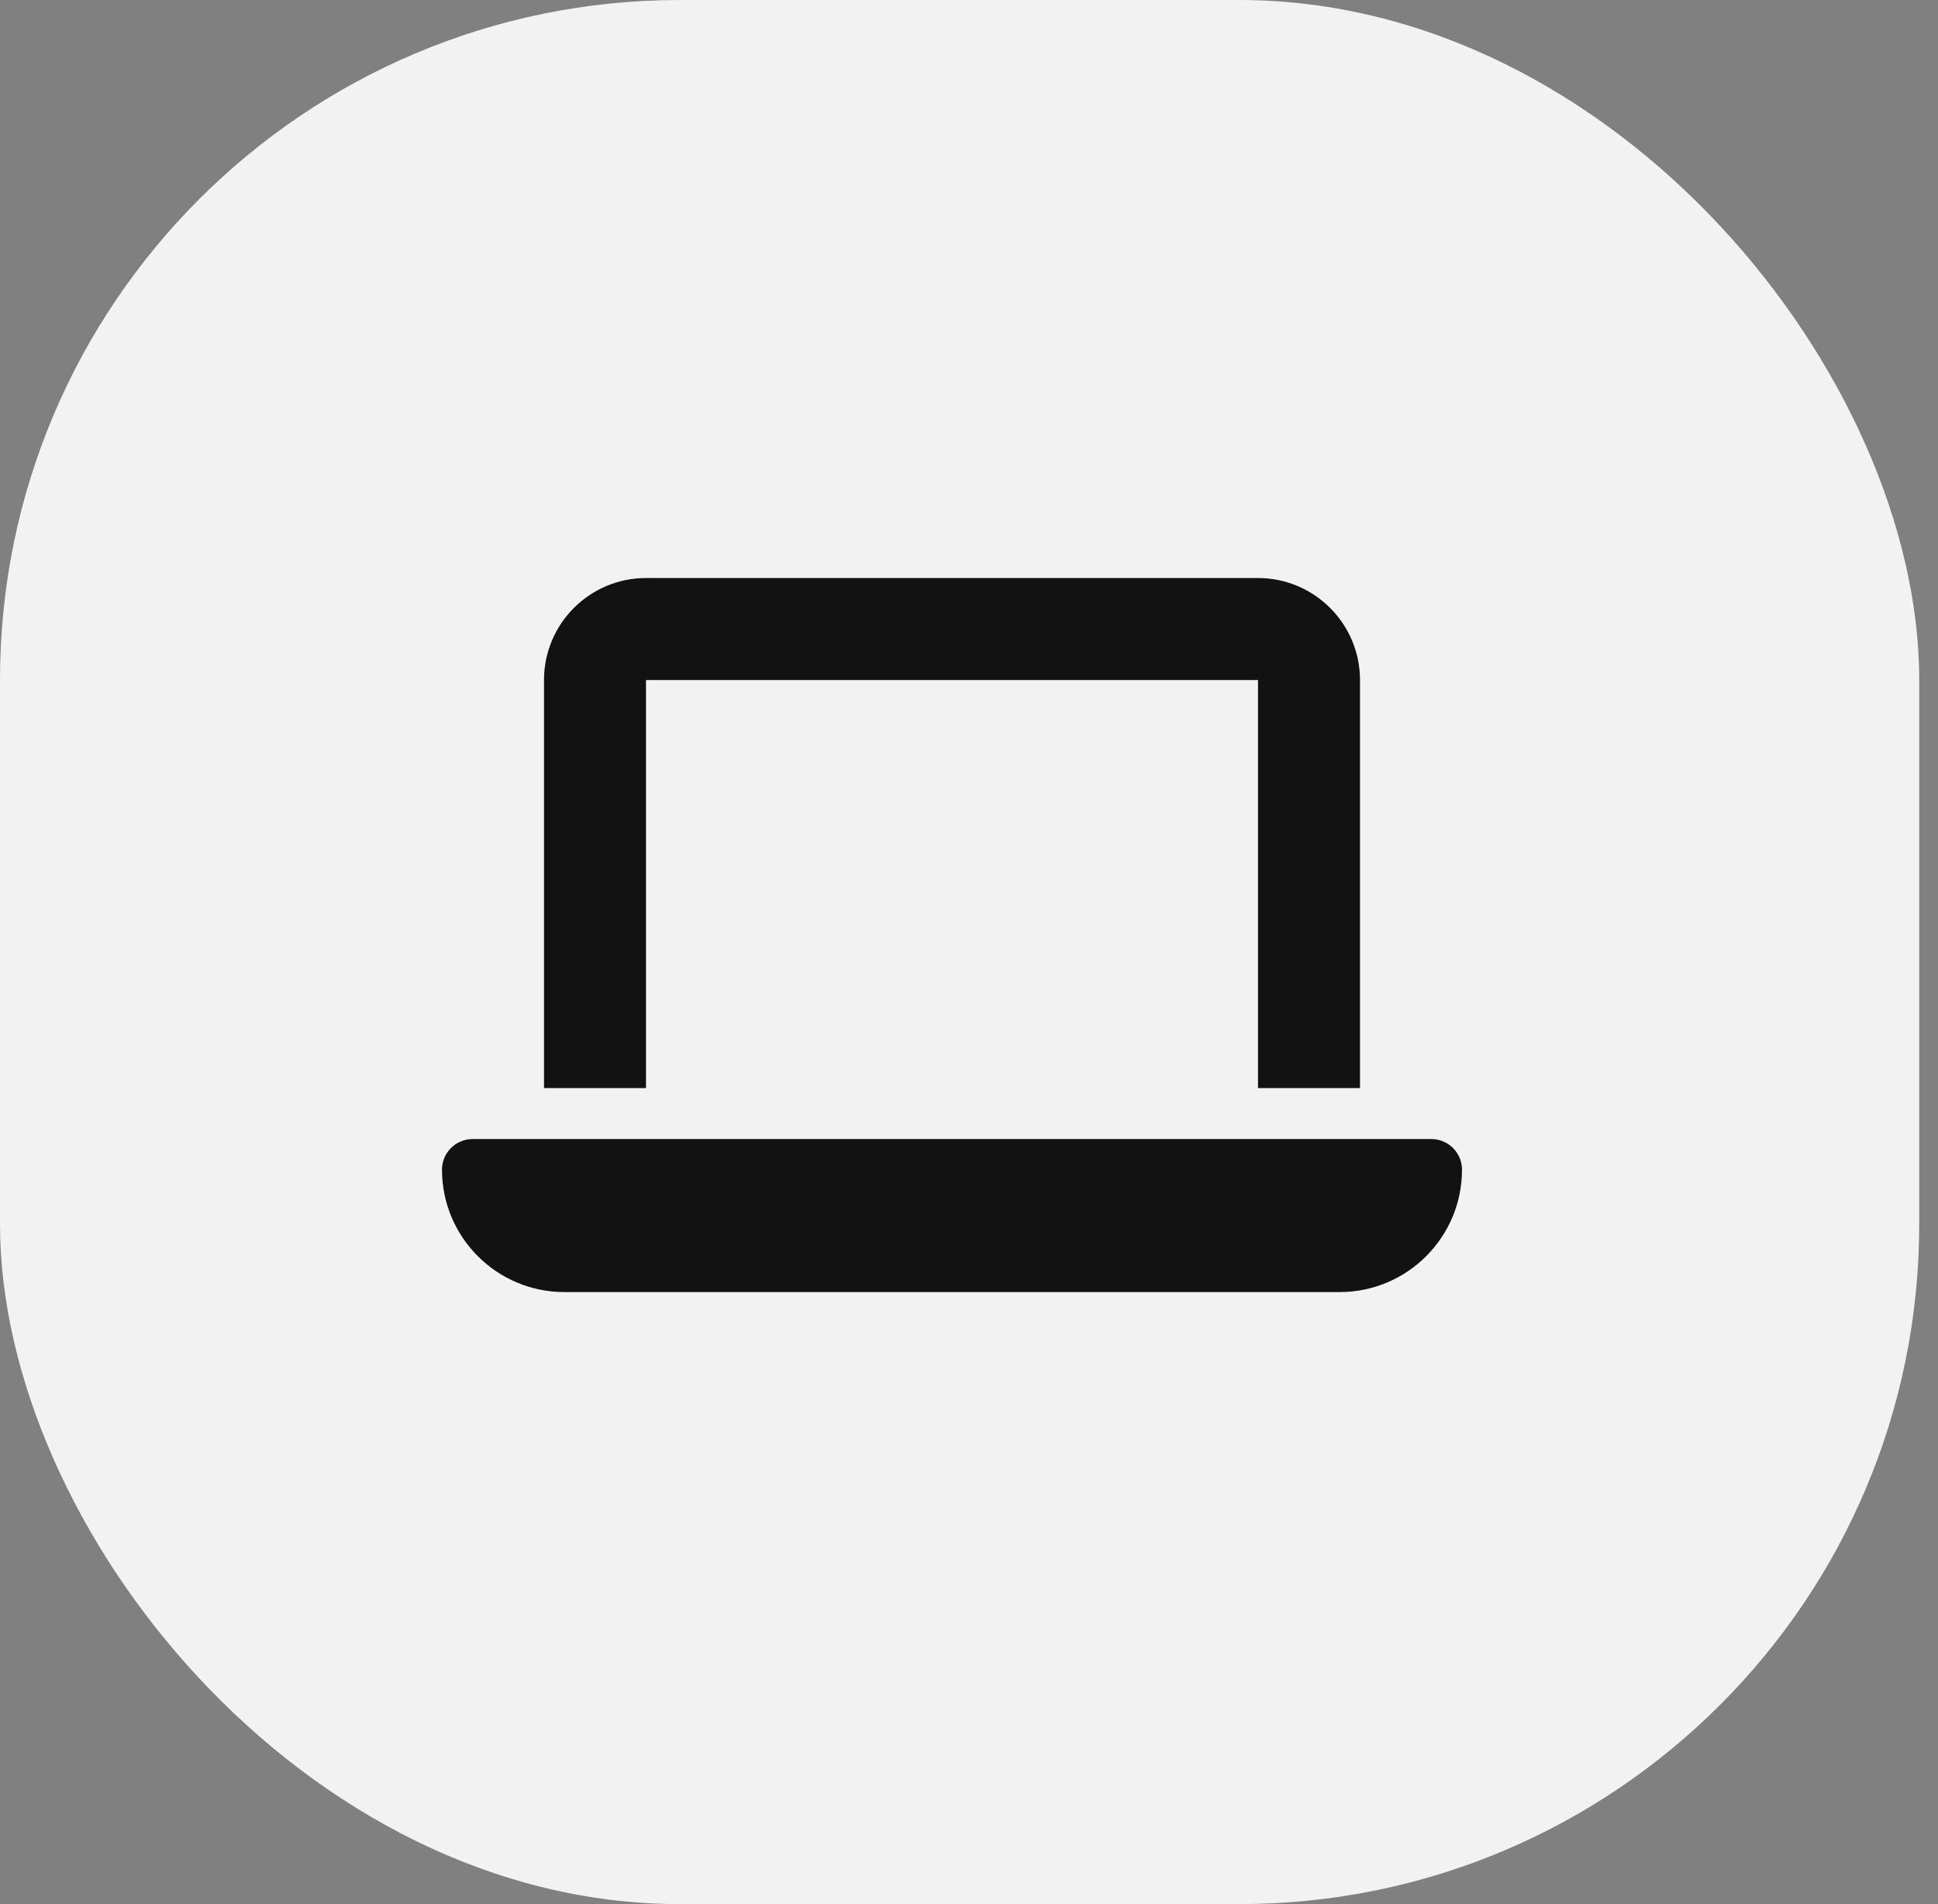
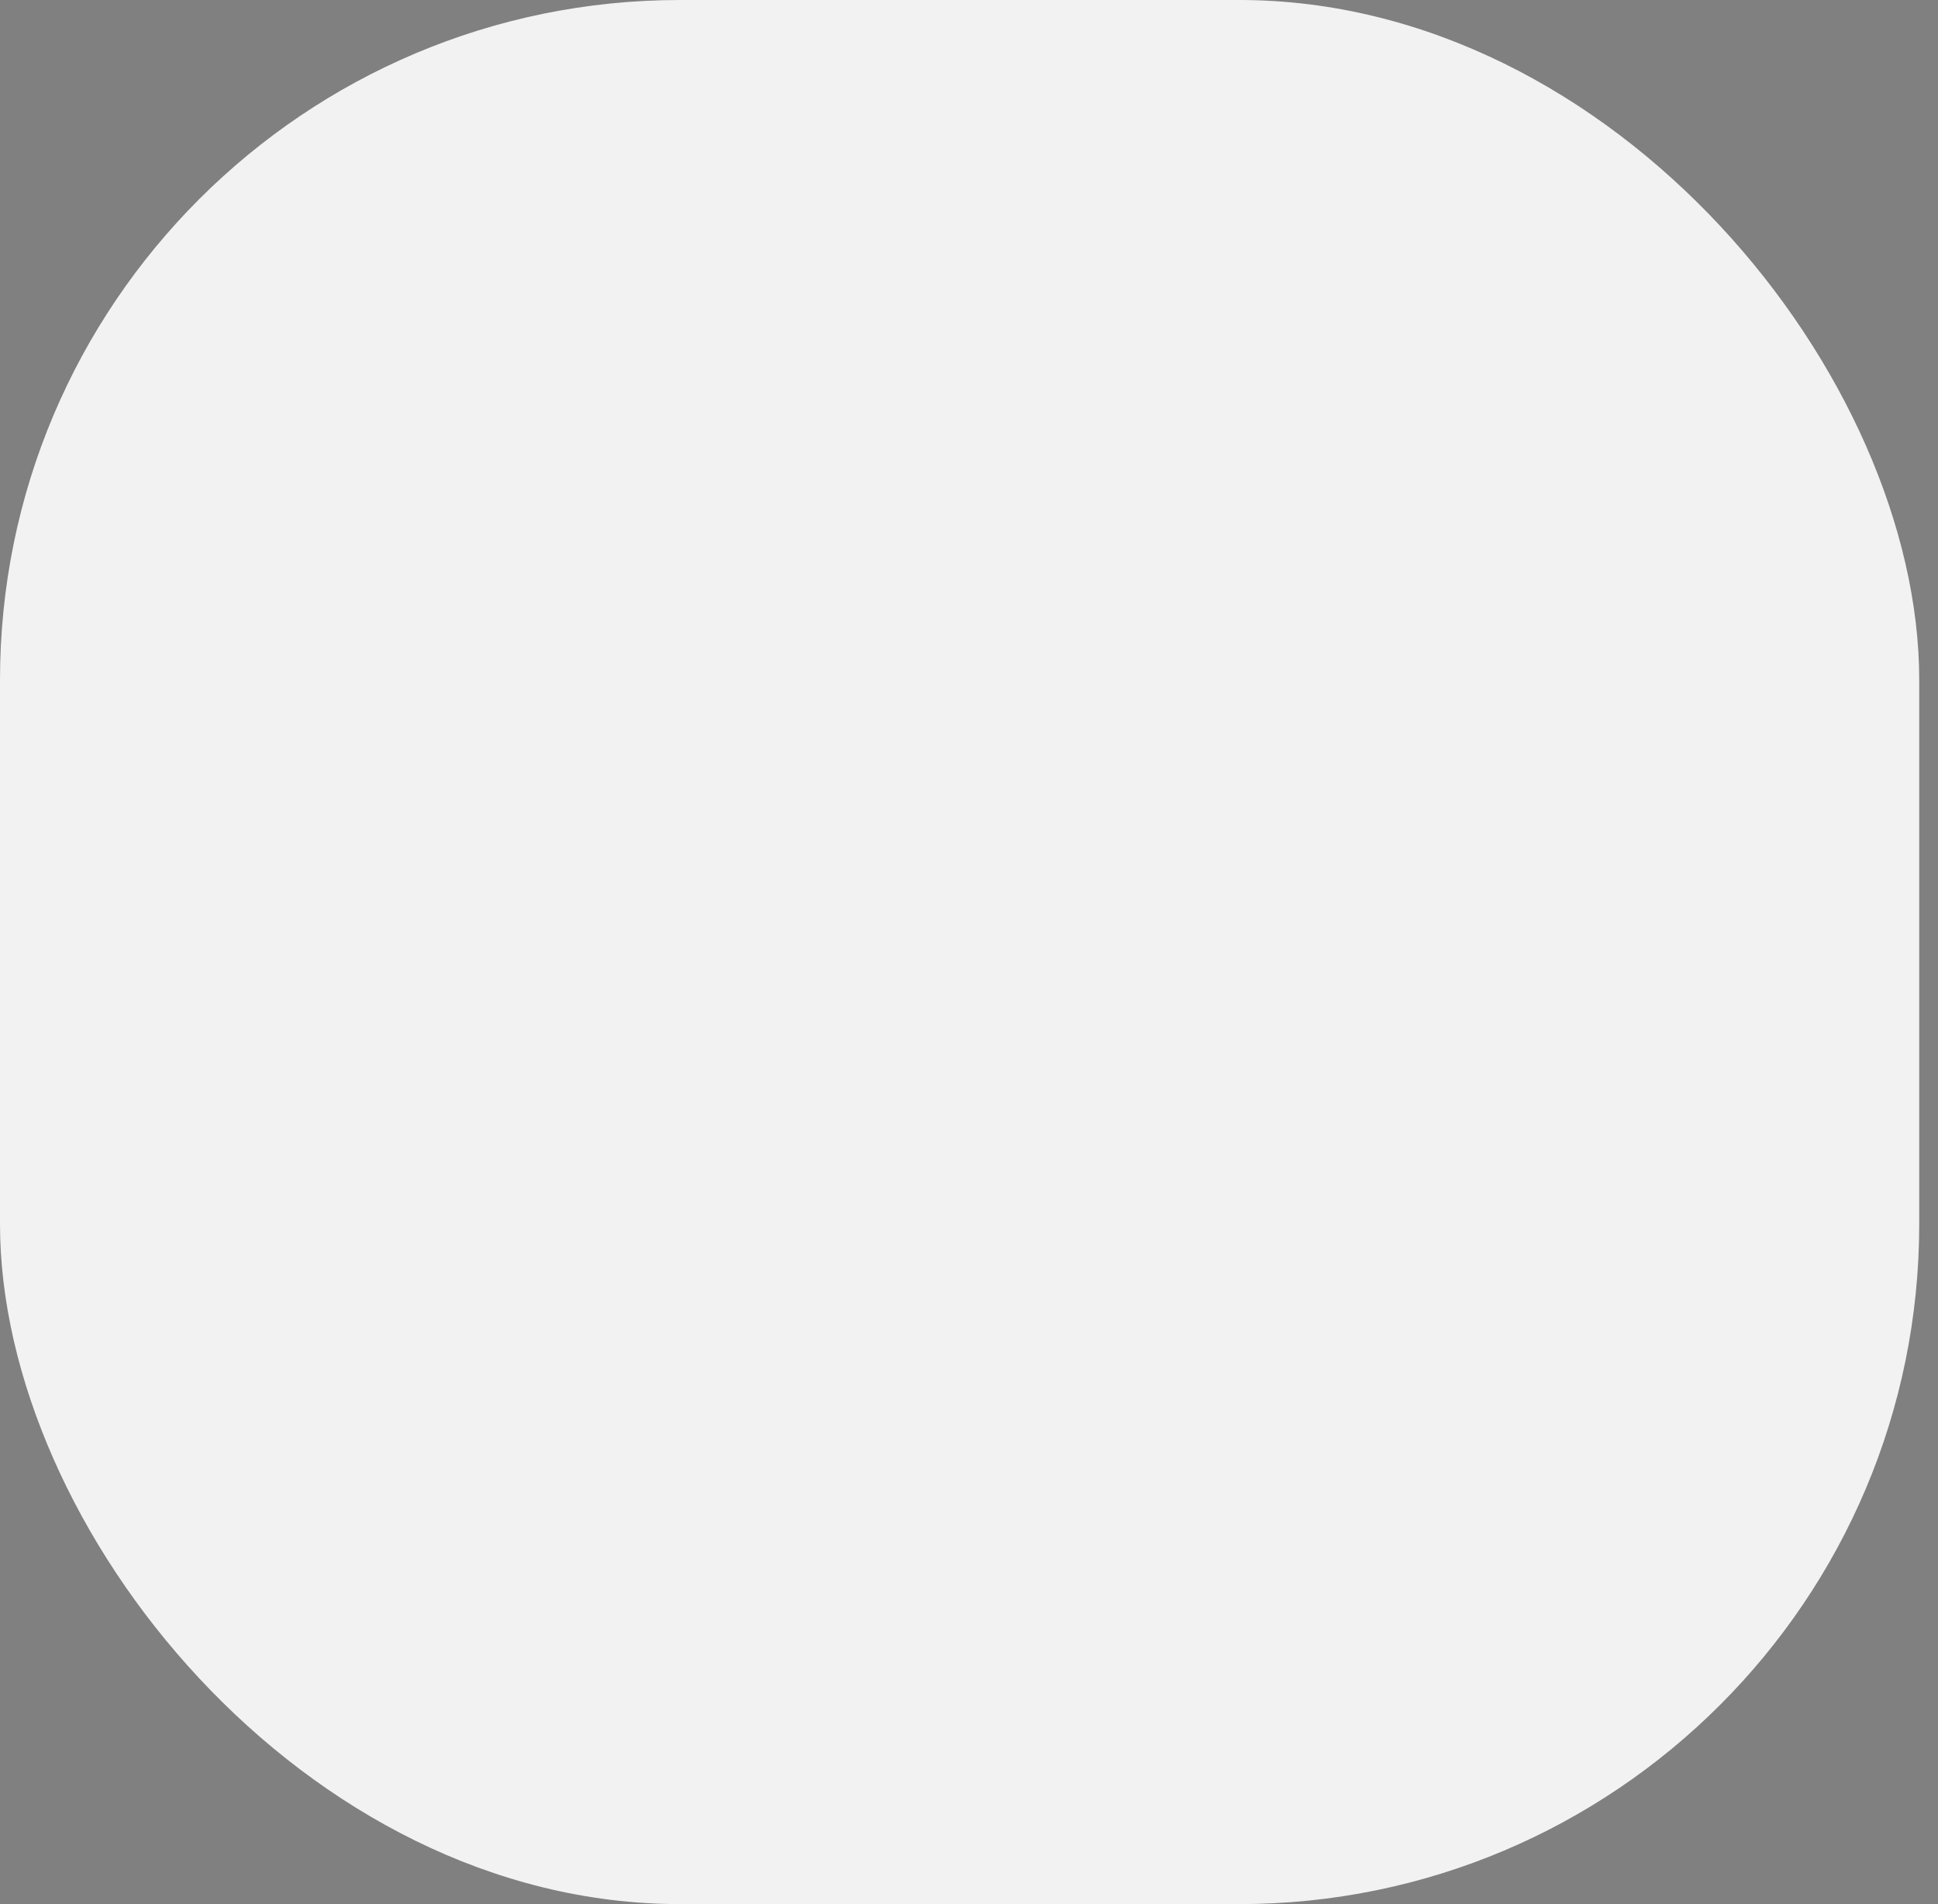
<svg xmlns="http://www.w3.org/2000/svg" width="57" height="56" viewBox="0 0 57 56" fill="none">
  <rect x="0" y="0" width="57" height="56" fill="#808080" stroke="none" />
  <rect width="56.448" height="56" rx="20" fill="#F2F2F2" />
-   <path d="M19 17C17.345 17 16 18.345 16 20V32H19V20H37V32H40V20C40 18.345 38.655 17 37 17H19ZM13.9 33.5C13.403 33.5 13 33.903 13 34.4C13 36.388 14.613 38 16.6 38H39.4C41.388 38 43 36.388 43 34.4C43 33.903 42.597 33.5 42.1 33.5H13.9Z" fill="#121212" />
</svg>